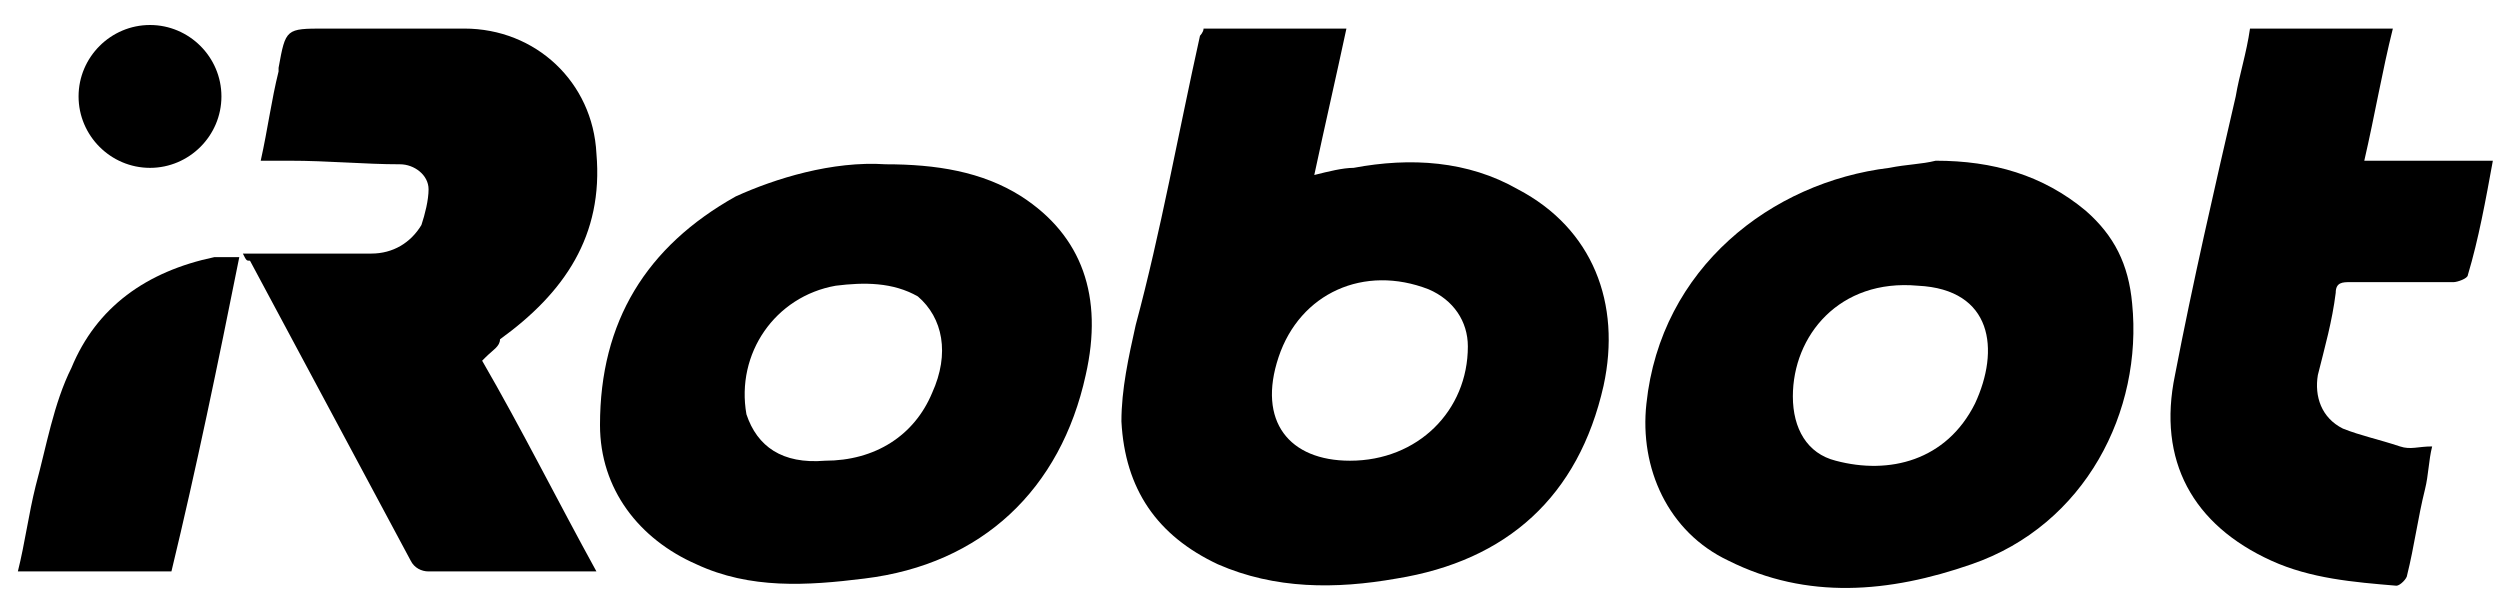
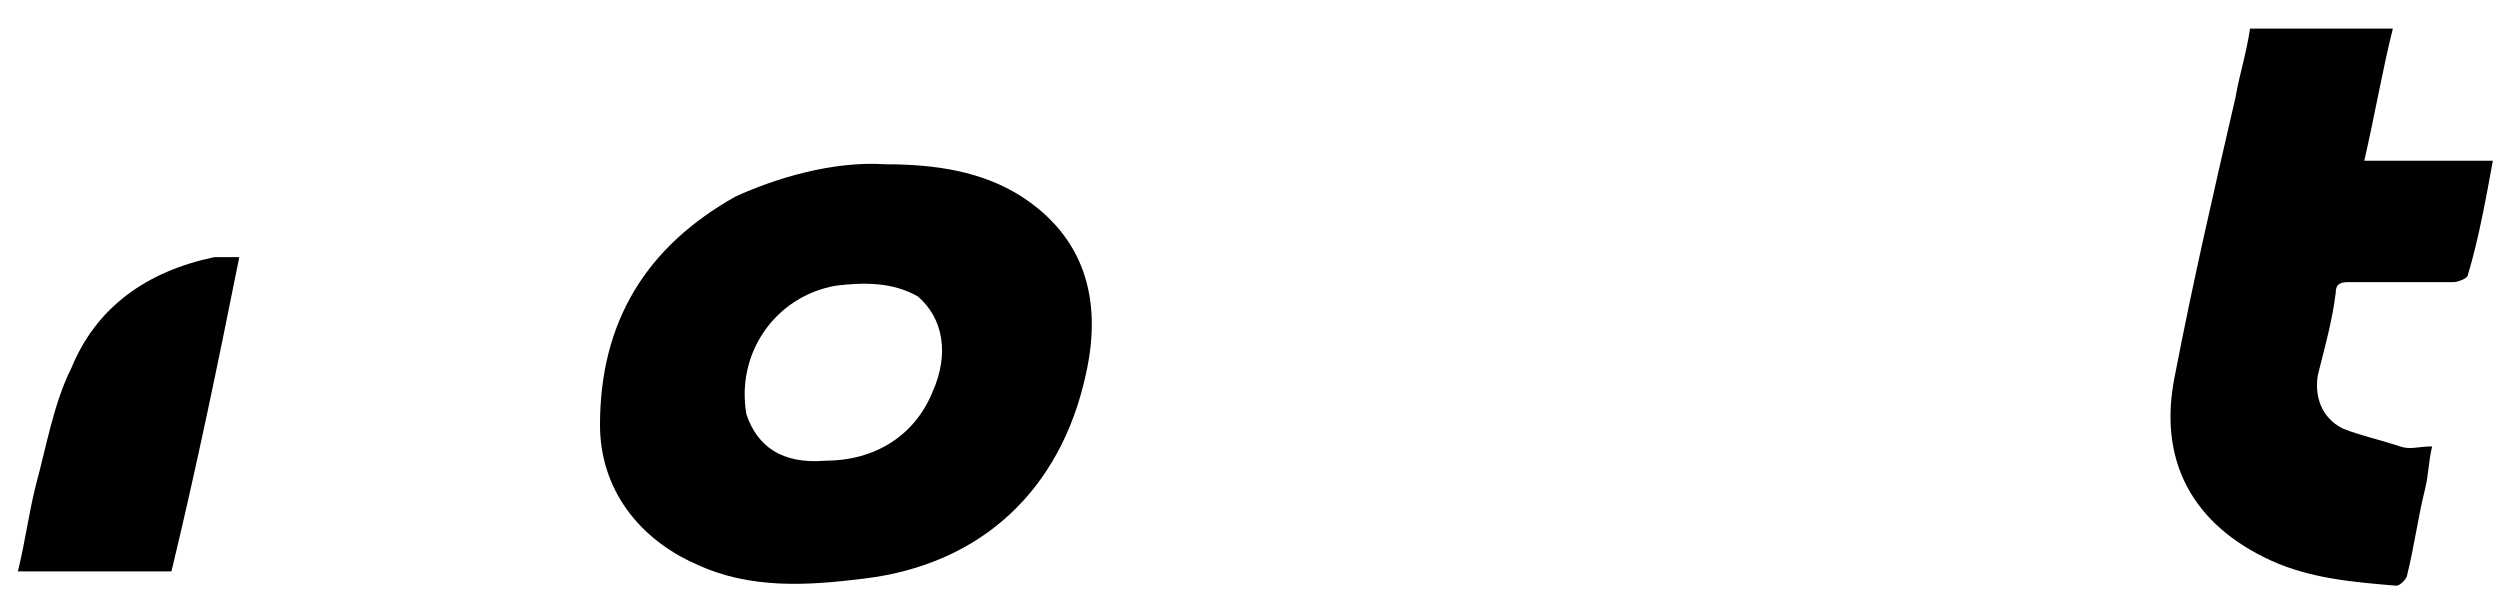
<svg xmlns="http://www.w3.org/2000/svg" version="1.1" id="Layer_1" x="0px" y="0px" viewBox="0 0 70 17" style="enable-background:new 0 0 70 17;" xml:space="preserve">
  <g>
-     <path d="M33.7,0.8c1.4,0,2.7,0,4,0c-0.3,1.4-0.6,2.7-0.9,4.1c0.4-0.1,0.8-0.2,1.1-0.2c1.6-0.3,3.2-0.2,4.6,0.6   c2.1,1.1,2.9,3.2,2.4,5.5c-0.7,3.1-2.7,4.9-5.8,5.4c-1.7,0.3-3.4,0.3-5-0.4c-1.7-0.8-2.6-2.1-2.7-4c0-0.9,0.2-1.8,0.4-2.7   C32.5,6.5,33,3.7,33.6,1C33.6,1,33.7,0.9,33.7,0.8z M37.8,12.9c1.9,0,3.3-1.4,3.3-3.2c0-0.7-0.4-1.3-1.1-1.6   c-1.8-0.7-3.6,0.1-4.2,1.9C35.2,11.8,36.1,12.9,37.8,12.9z" />
-     <path d="M54.2,4.5c1.6,0,3,0.4,4.2,1.4c0.8,0.7,1.2,1.5,1.3,2.6c0.3,3-1.3,6.2-4.5,7.3c-2.3,0.8-4.6,1-6.8-0.1   c-1.7-0.8-2.5-2.6-2.3-4.4c0.4-3.8,3.5-6.2,6.8-6.6C53.4,4.6,53.8,4.6,54.2,4.5z M50.2,11.1c0,0.9,0.4,1.6,1.2,1.8   c1.5,0.4,3.1,0,3.9-1.6C56,9.8,55.8,8.1,53.7,8C51.5,7.8,50.2,9.4,50.2,11.1z" />
    <path d="M24.8,4.6c1.4,0,2.7,0.2,3.8,0.9c1.7,1.1,2.3,2.8,1.8,5c-0.7,3.2-2.9,5.3-6.2,5.7c-1.6,0.2-3.2,0.3-4.7-0.4   c-1.6-0.7-2.7-2.1-2.7-3.9c0-2.9,1.3-5,3.8-6.4C21.7,5,23.3,4.5,24.8,4.6z M23.1,12.9c1.4,0,2.5-0.7,3-1.9c0.5-1.1,0.3-2.1-0.4-2.7   C25,7.9,24.2,7.9,23.4,8c-1.7,0.3-2.8,1.9-2.5,3.6C21.2,12.5,21.9,13,23.1,12.9z" />
-     <path d="M6.8,7.1c1.2,0,2.4,0,3.6,0c0.6,0,1.1-0.3,1.4-0.8C11.9,6,12,5.6,12,5.3c0-0.4-0.4-0.7-0.8-0.7c-1,0-2-0.1-3.1-0.1   c-0.2,0-0.5,0-0.8,0c0.2-0.9,0.3-1.7,0.5-2.5c0,0,0-0.1,0-0.1c0.2-1.1,0.2-1.1,1.3-1.1c1.3,0,2.6,0,3.9,0c2,0,3.6,1.5,3.7,3.5   c0.2,2.3-0.9,3.9-2.7,5.2C14,9.7,13.8,9.8,13.6,10c0,0-0.1,0.1-0.1,0.1c1.1,1.9,2.1,3.9,3.2,5.9c-0.3,0-0.4,0-0.6,0   c-1.4,0-2.7,0-4.1,0c-0.2,0-0.4-0.1-0.5-0.3c-1.5-2.8-3-5.6-4.5-8.4C6.9,7.3,6.9,7.3,6.8,7.1z" />
    <path d="M66.2,4.5c1.2,0,2.4,0,3.6,0c-0.2,1.1-0.4,2.2-0.7,3.2c0,0.1-0.3,0.2-0.4,0.2c-1,0-1.9,0-2.9,0c-0.2,0-0.4,0-0.4,0.3   c-0.1,0.8-0.3,1.5-0.5,2.3c-0.1,0.6,0.1,1.2,0.7,1.5c0.5,0.2,1,0.3,1.6,0.5c0.3,0.1,0.5,0,0.9,0c-0.1,0.4-0.1,0.8-0.2,1.2   c-0.2,0.8-0.3,1.6-0.5,2.4c0,0.1-0.2,0.3-0.3,0.3c-1.2-0.1-2.4-0.2-3.5-0.7c-2.2-1-3.2-2.8-2.7-5.2c0.5-2.6,1.1-5.2,1.7-7.8   c0.1-0.6,0.3-1.2,0.4-1.9c1.3,0,2.7,0,4,0C66.7,2,66.5,3.2,66.2,4.5z" />
    <path d="M6.7,7.2c-0.6,3-1.2,5.9-1.9,8.8c-1.4,0-2.9,0-4.3,0c0.2-0.8,0.3-1.6,0.5-2.4c0.3-1.1,0.5-2.3,1-3.3c0.7-1.7,2.1-2.7,4-3.1   C6.2,7.2,6.4,7.2,6.7,7.2z" />
-     <path d="M2.2,2.7c0-1.1,0.9-2,2-2c1.1,0,2,0.9,2,2c0,1.1-0.9,2-2,2C3.1,4.7,2.2,3.8,2.2,2.7z" />
  </g>
</svg>